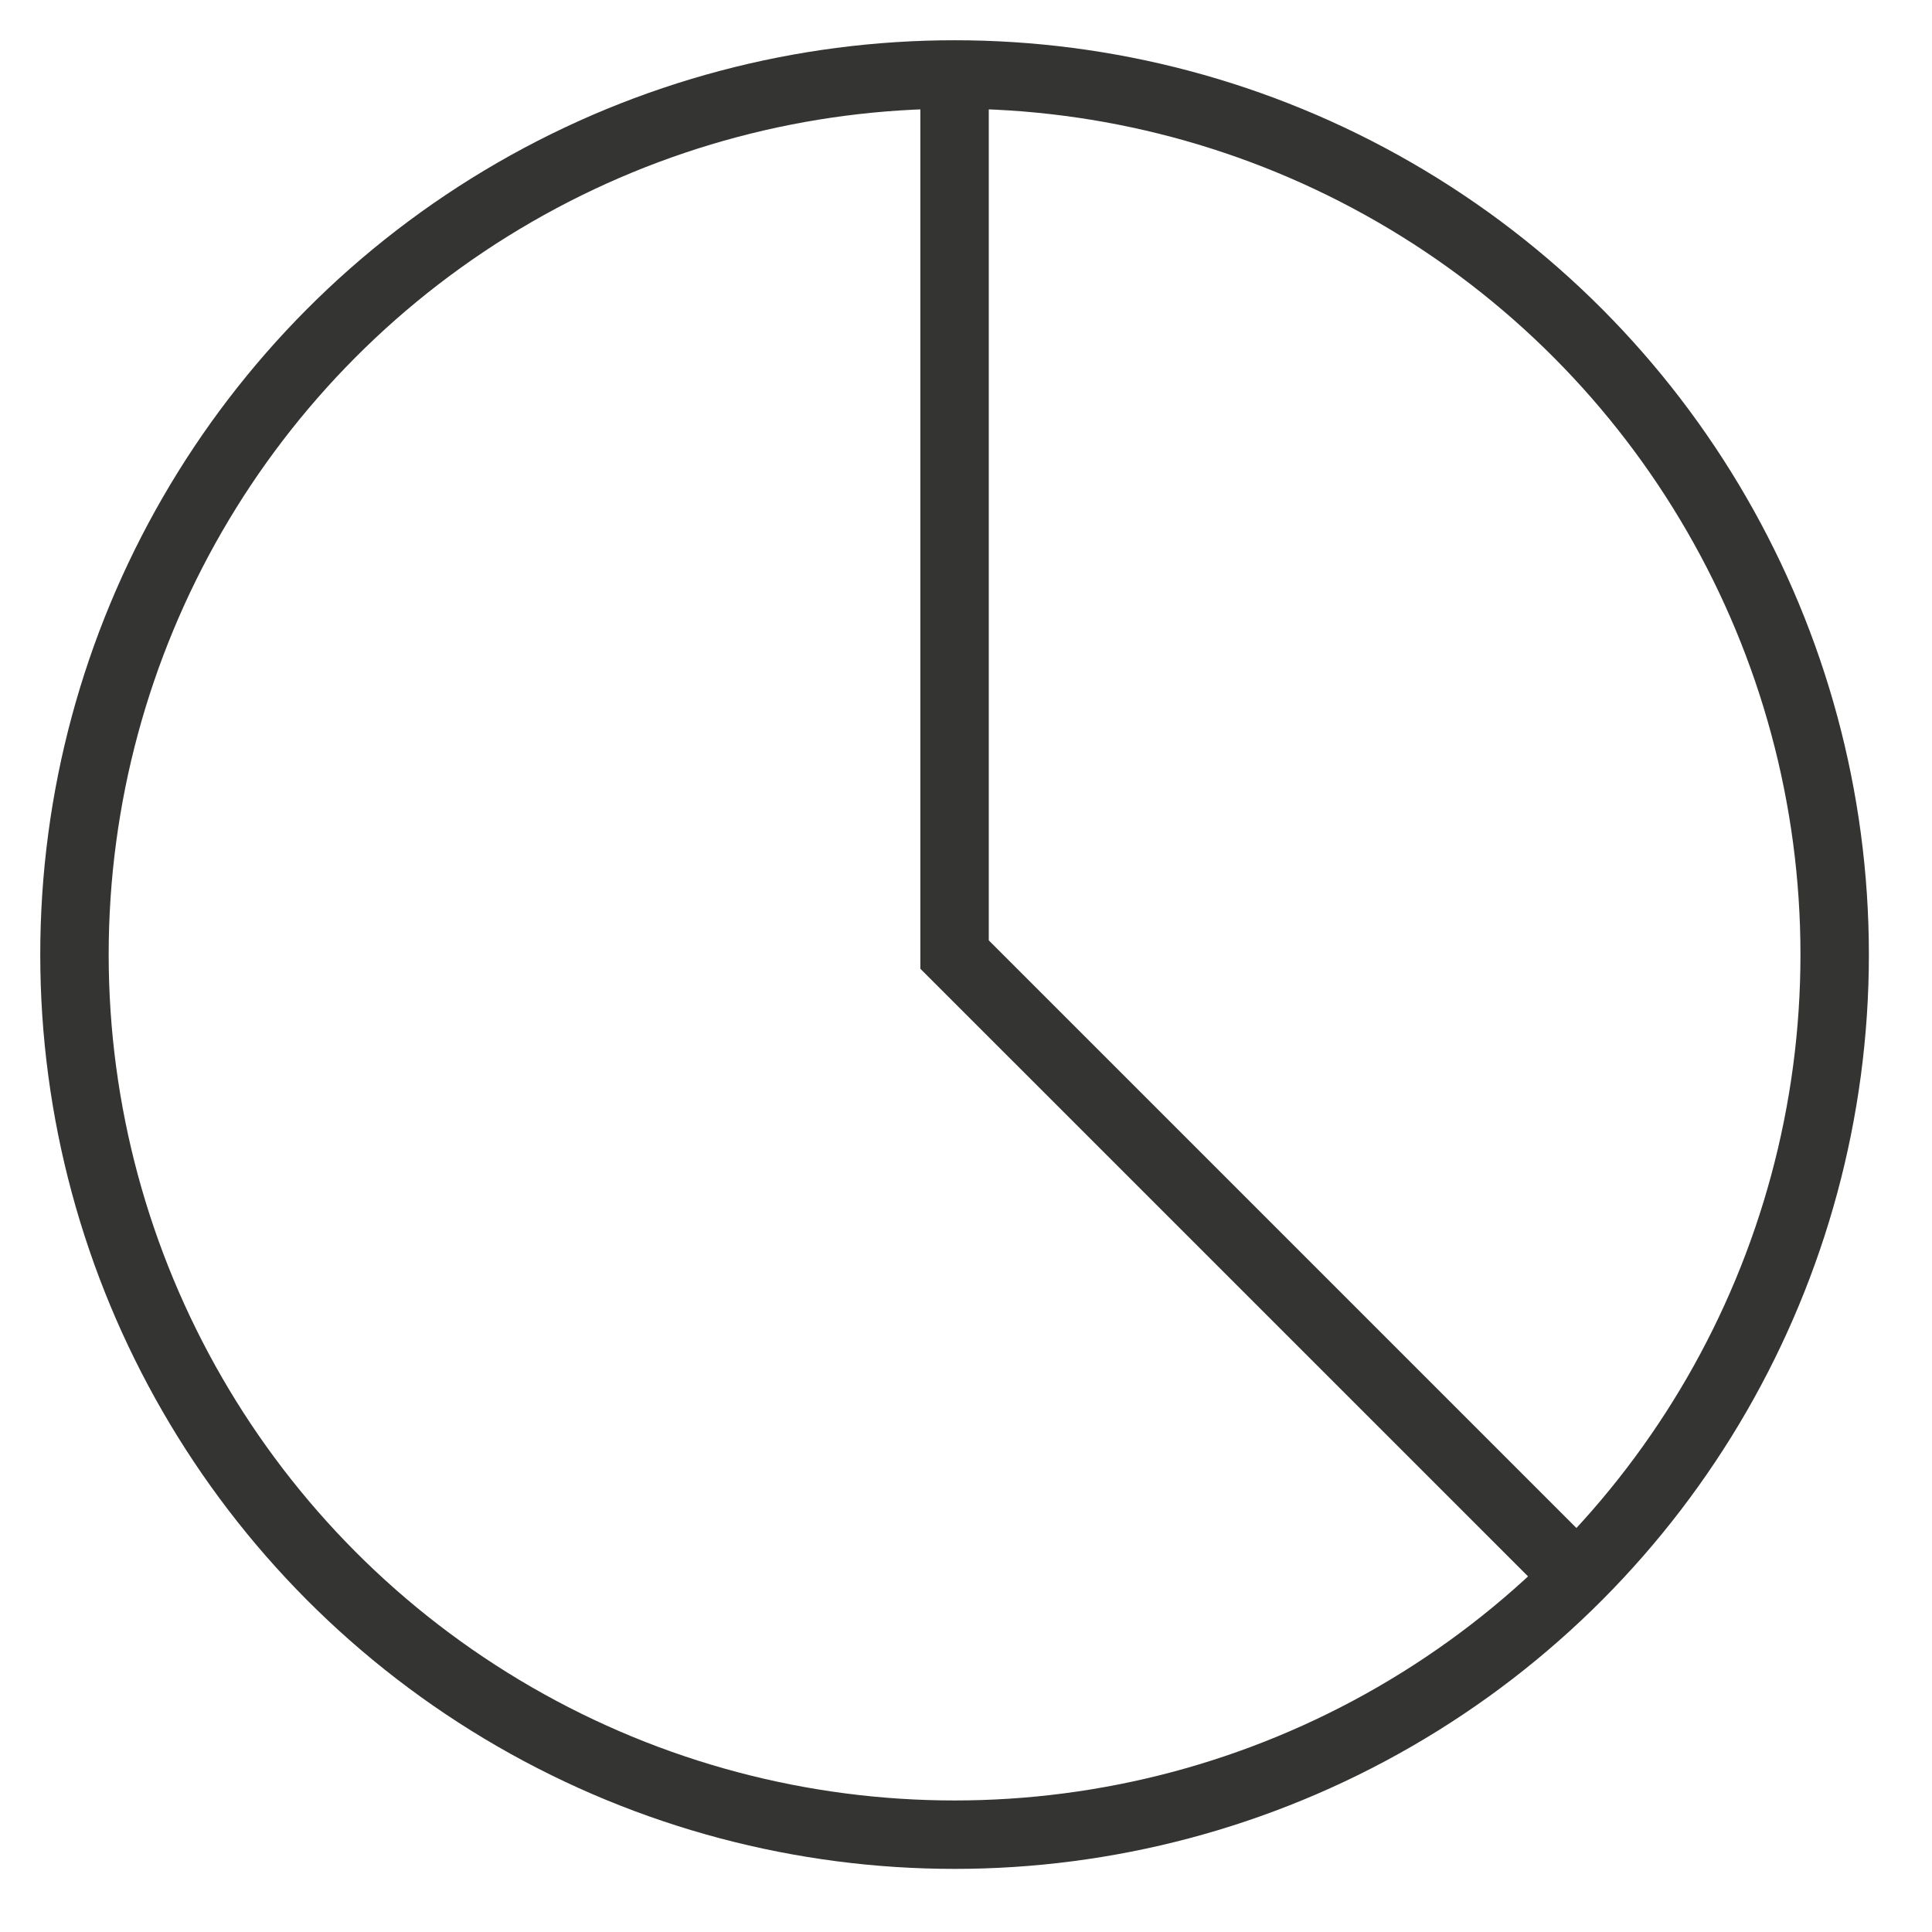
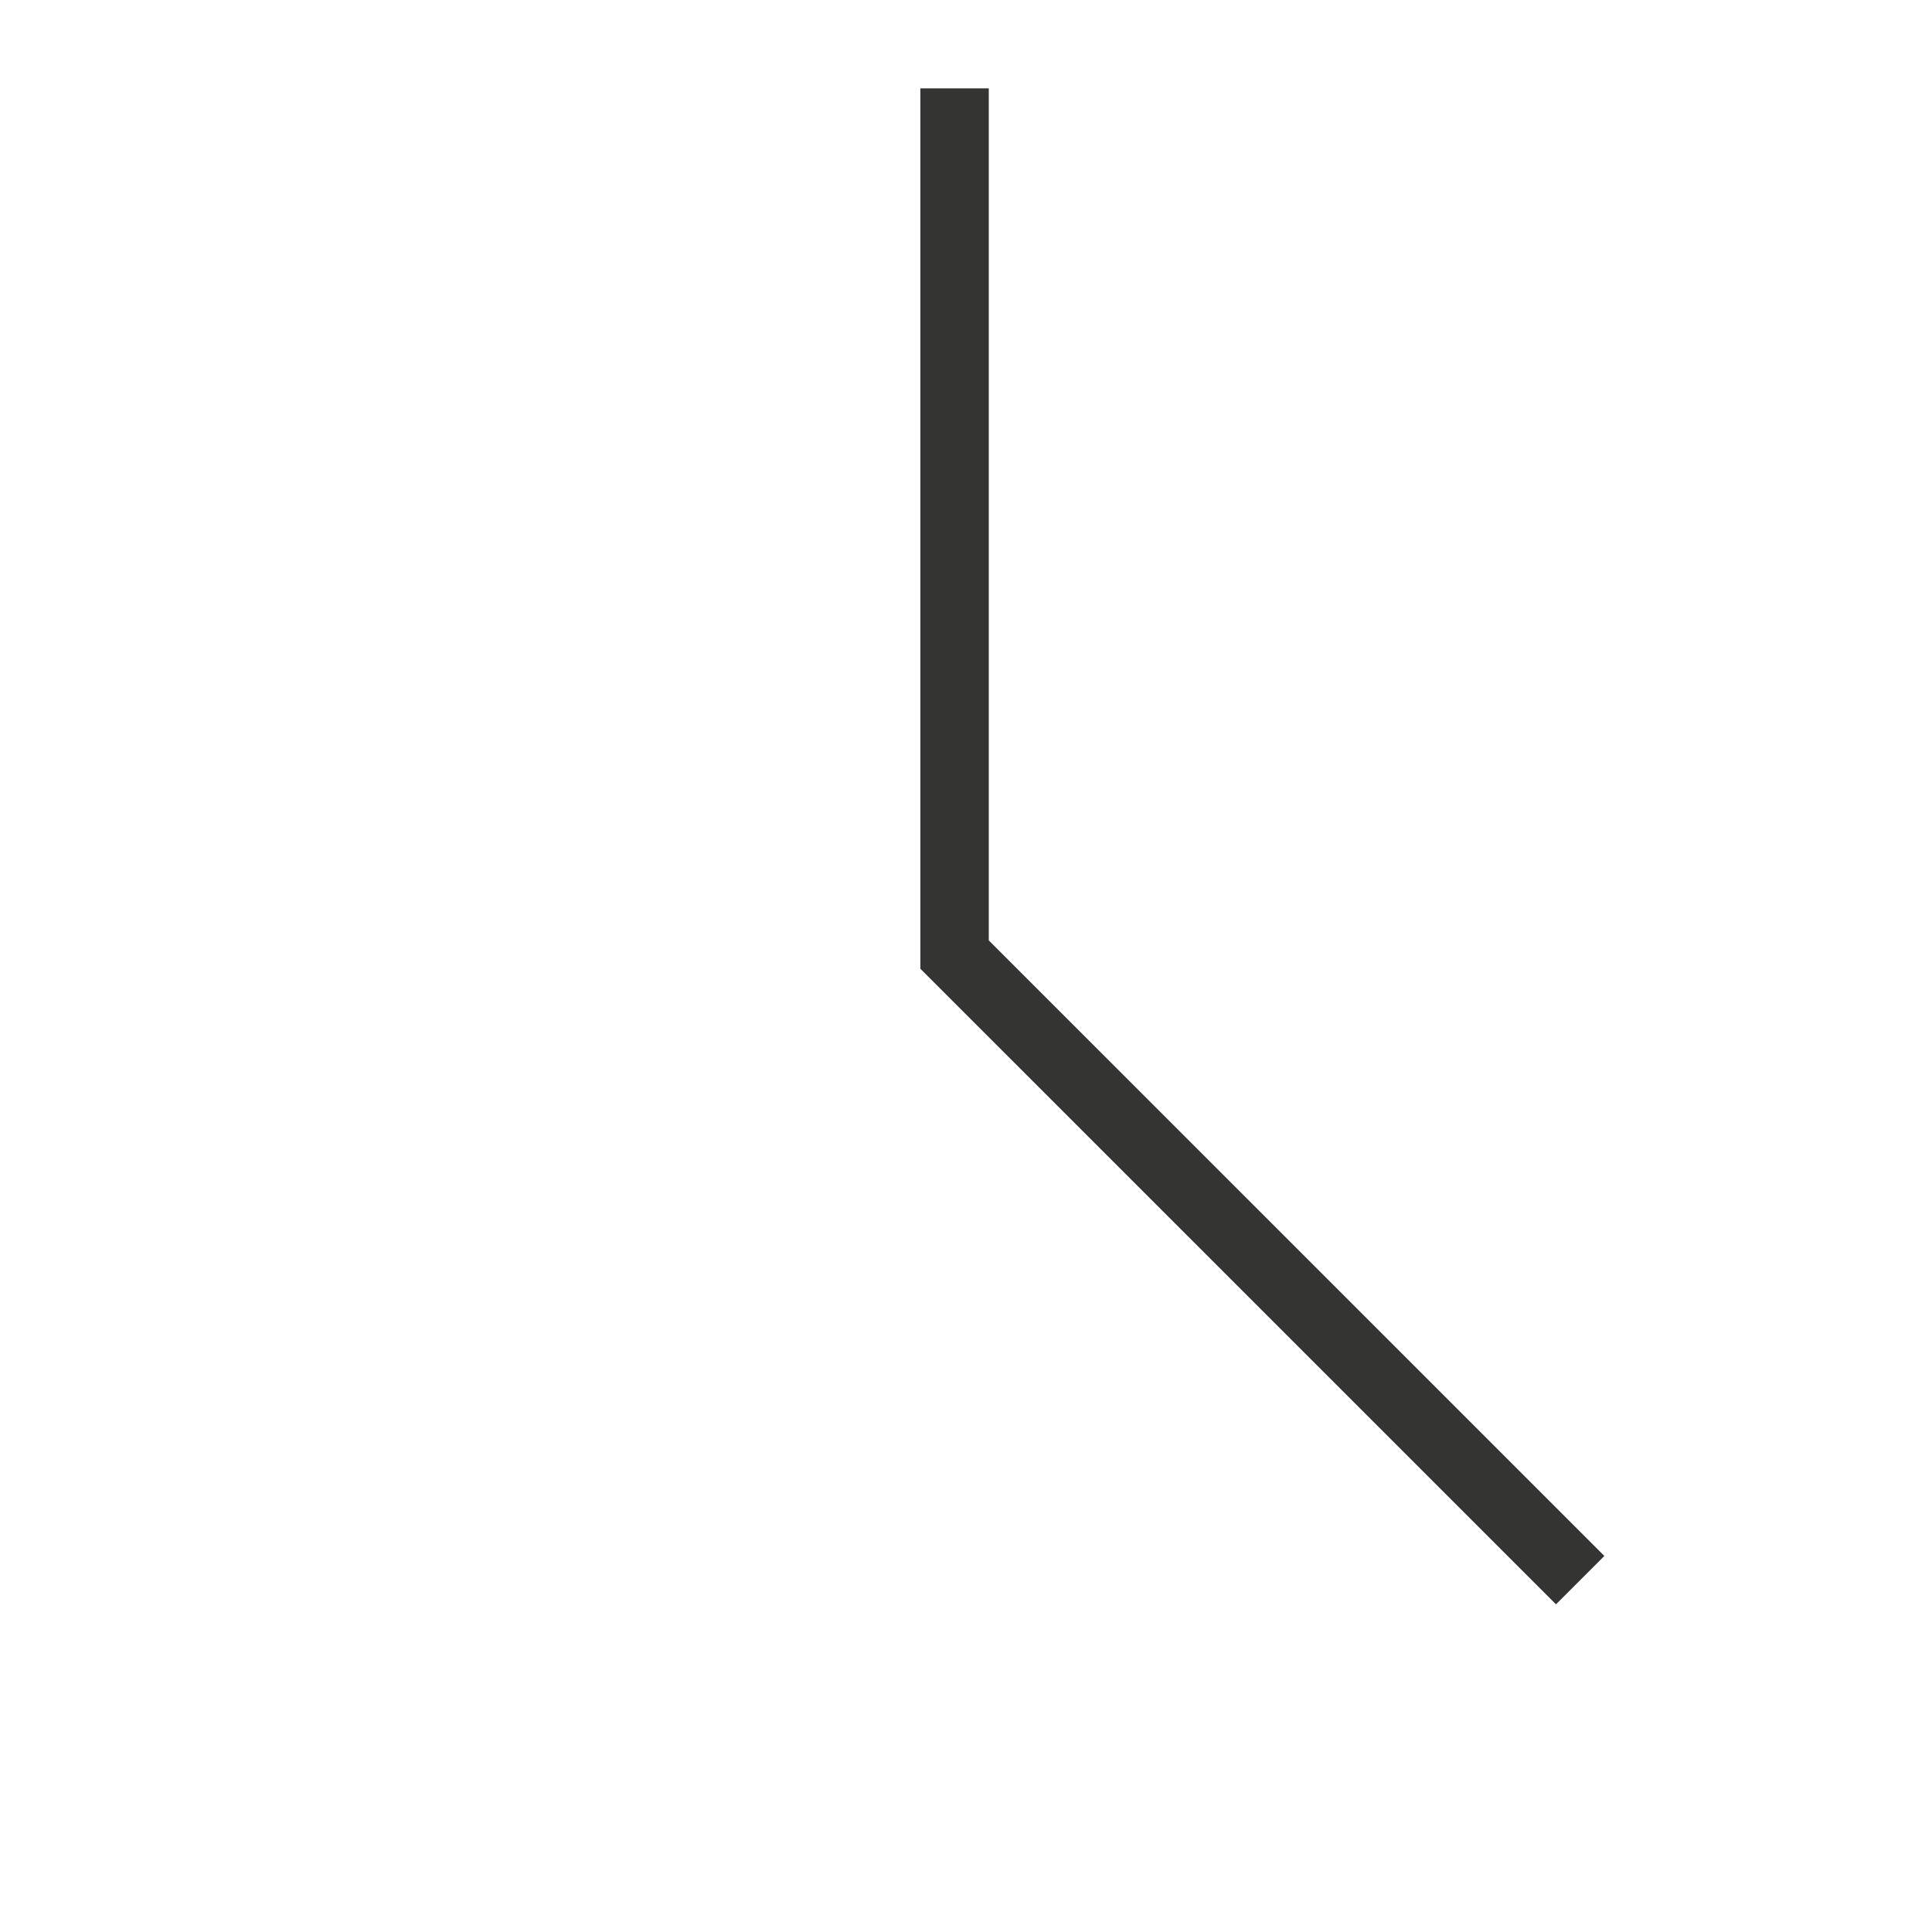
<svg xmlns="http://www.w3.org/2000/svg" width="48" height="48" viewBox="0 0 48 48" fill="none">
-   <circle cx="23.716" cy="23.716" r="21.866" stroke="#343433" stroke-width="1.7" />
  <path d="M23.716 2.195V23.716L39.259 39.258" stroke="#343433" stroke-width="1.7" />
</svg>